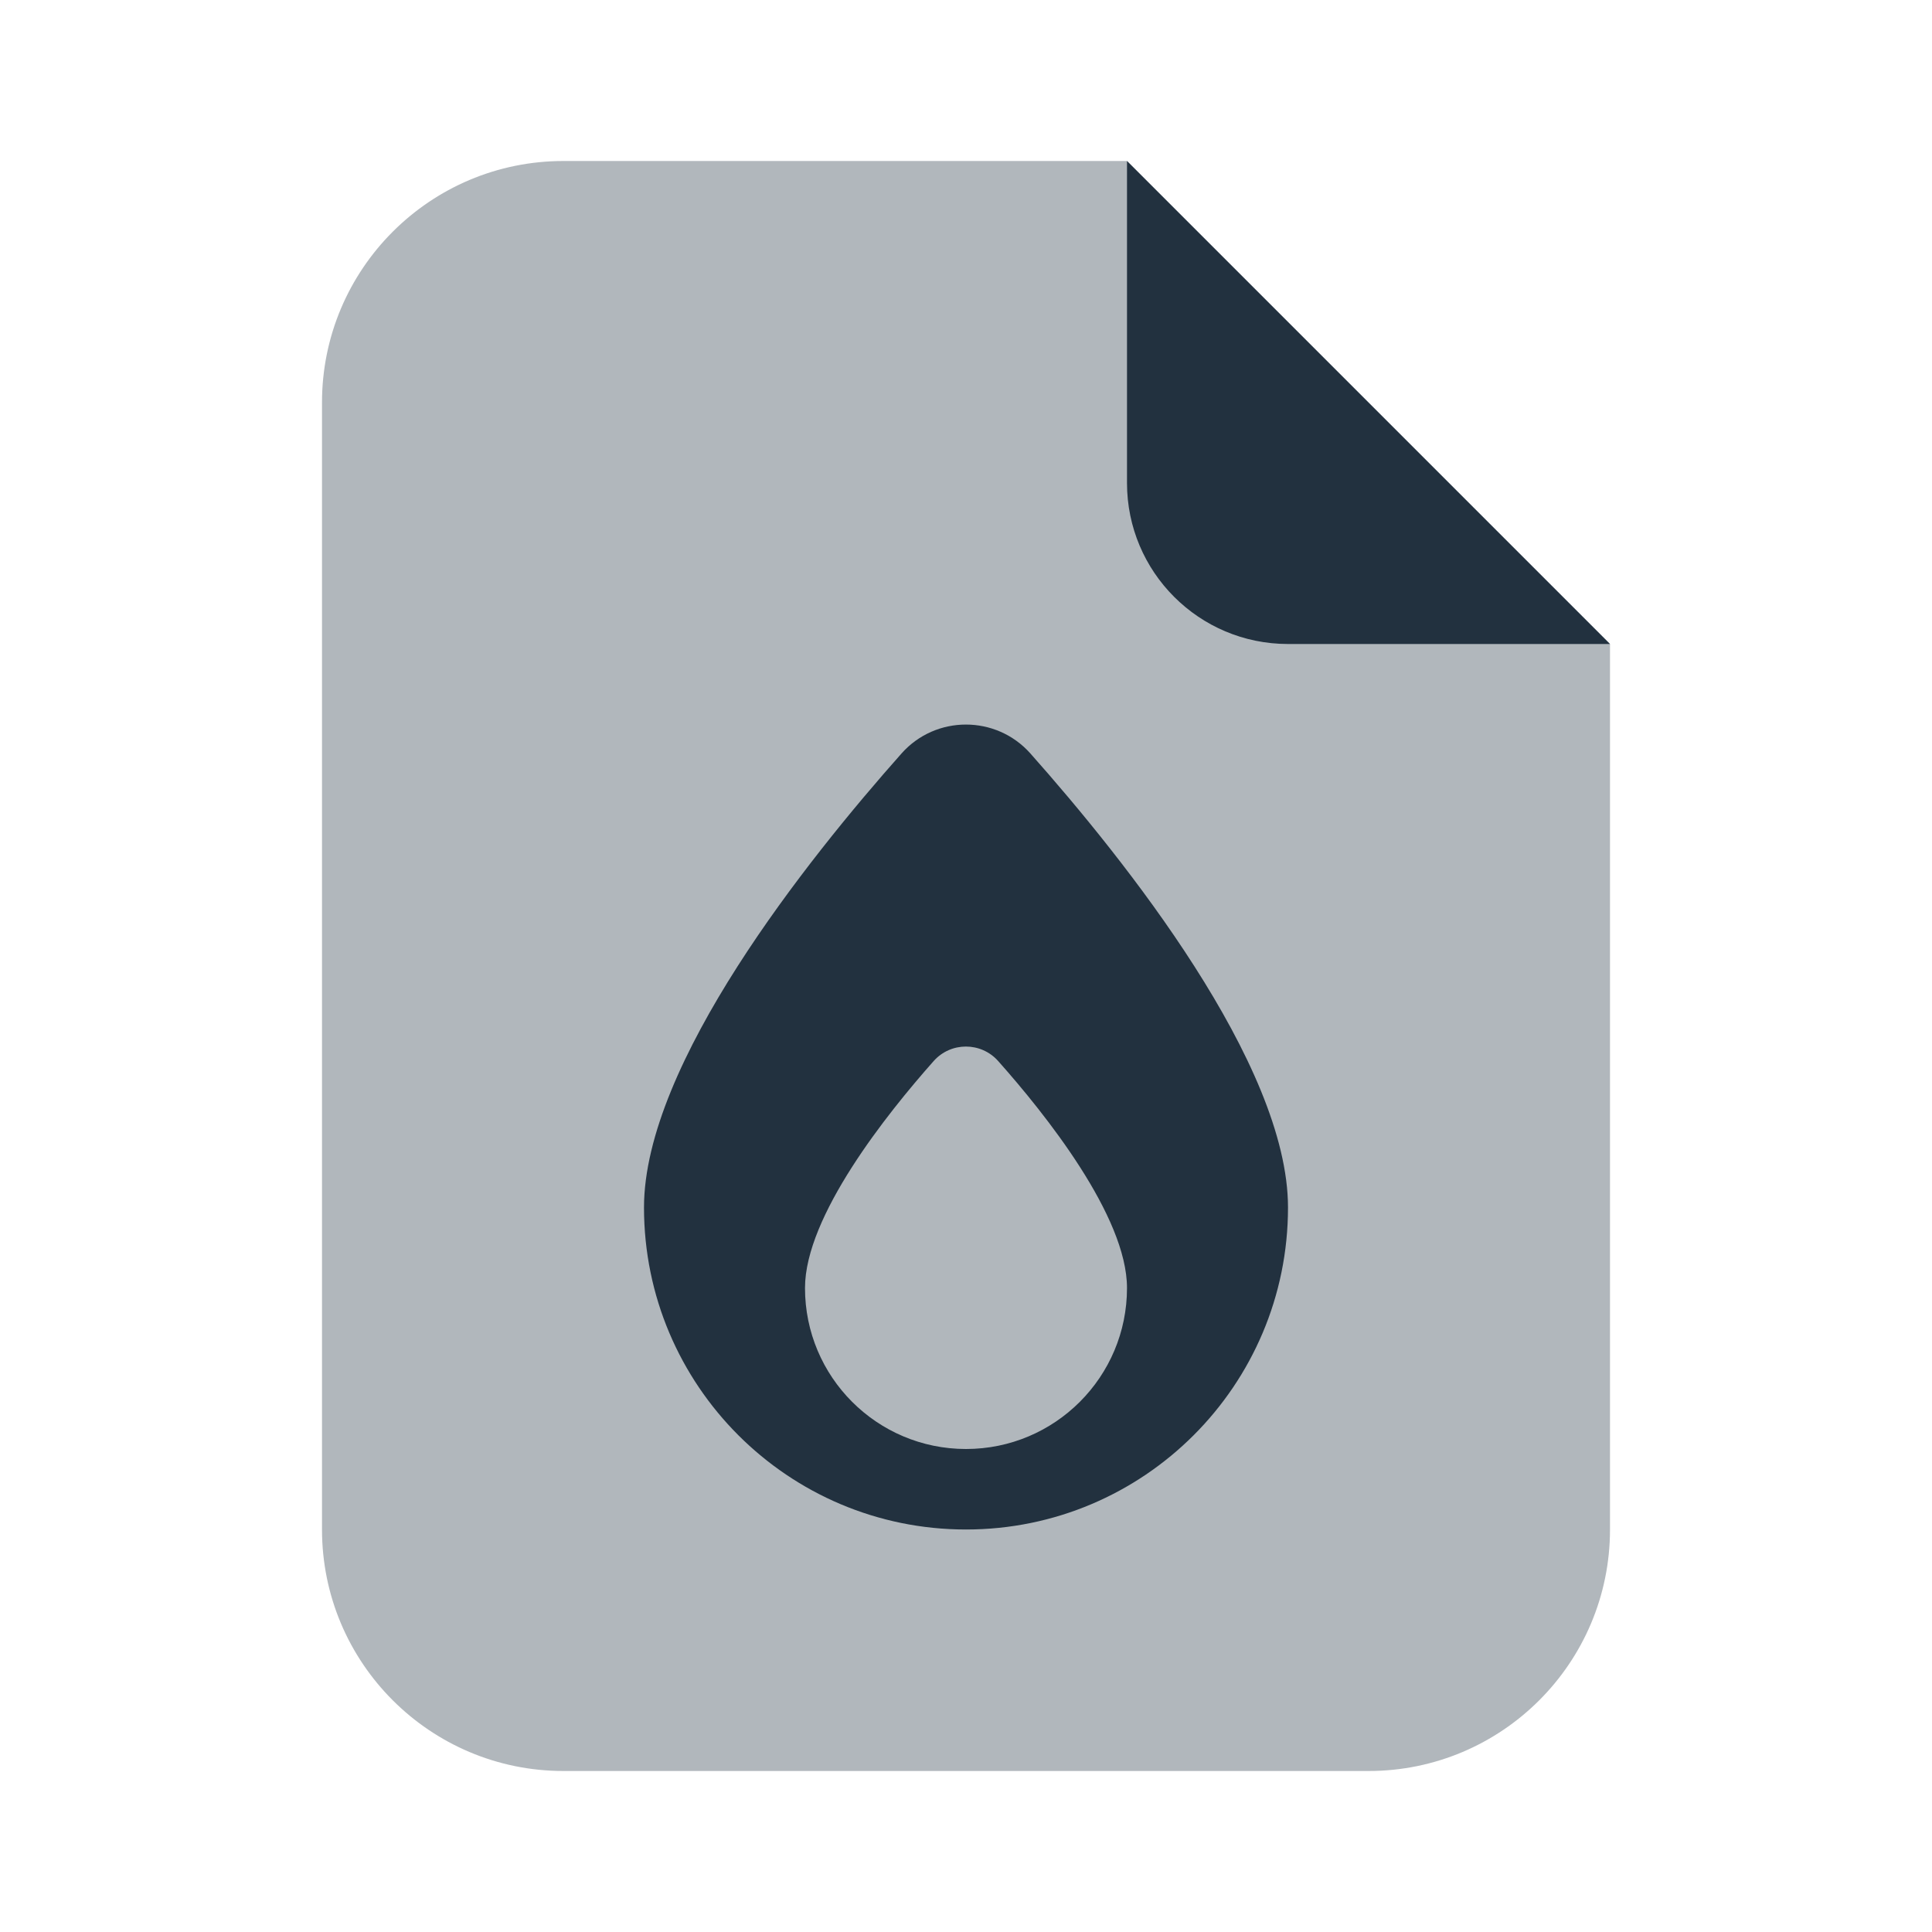
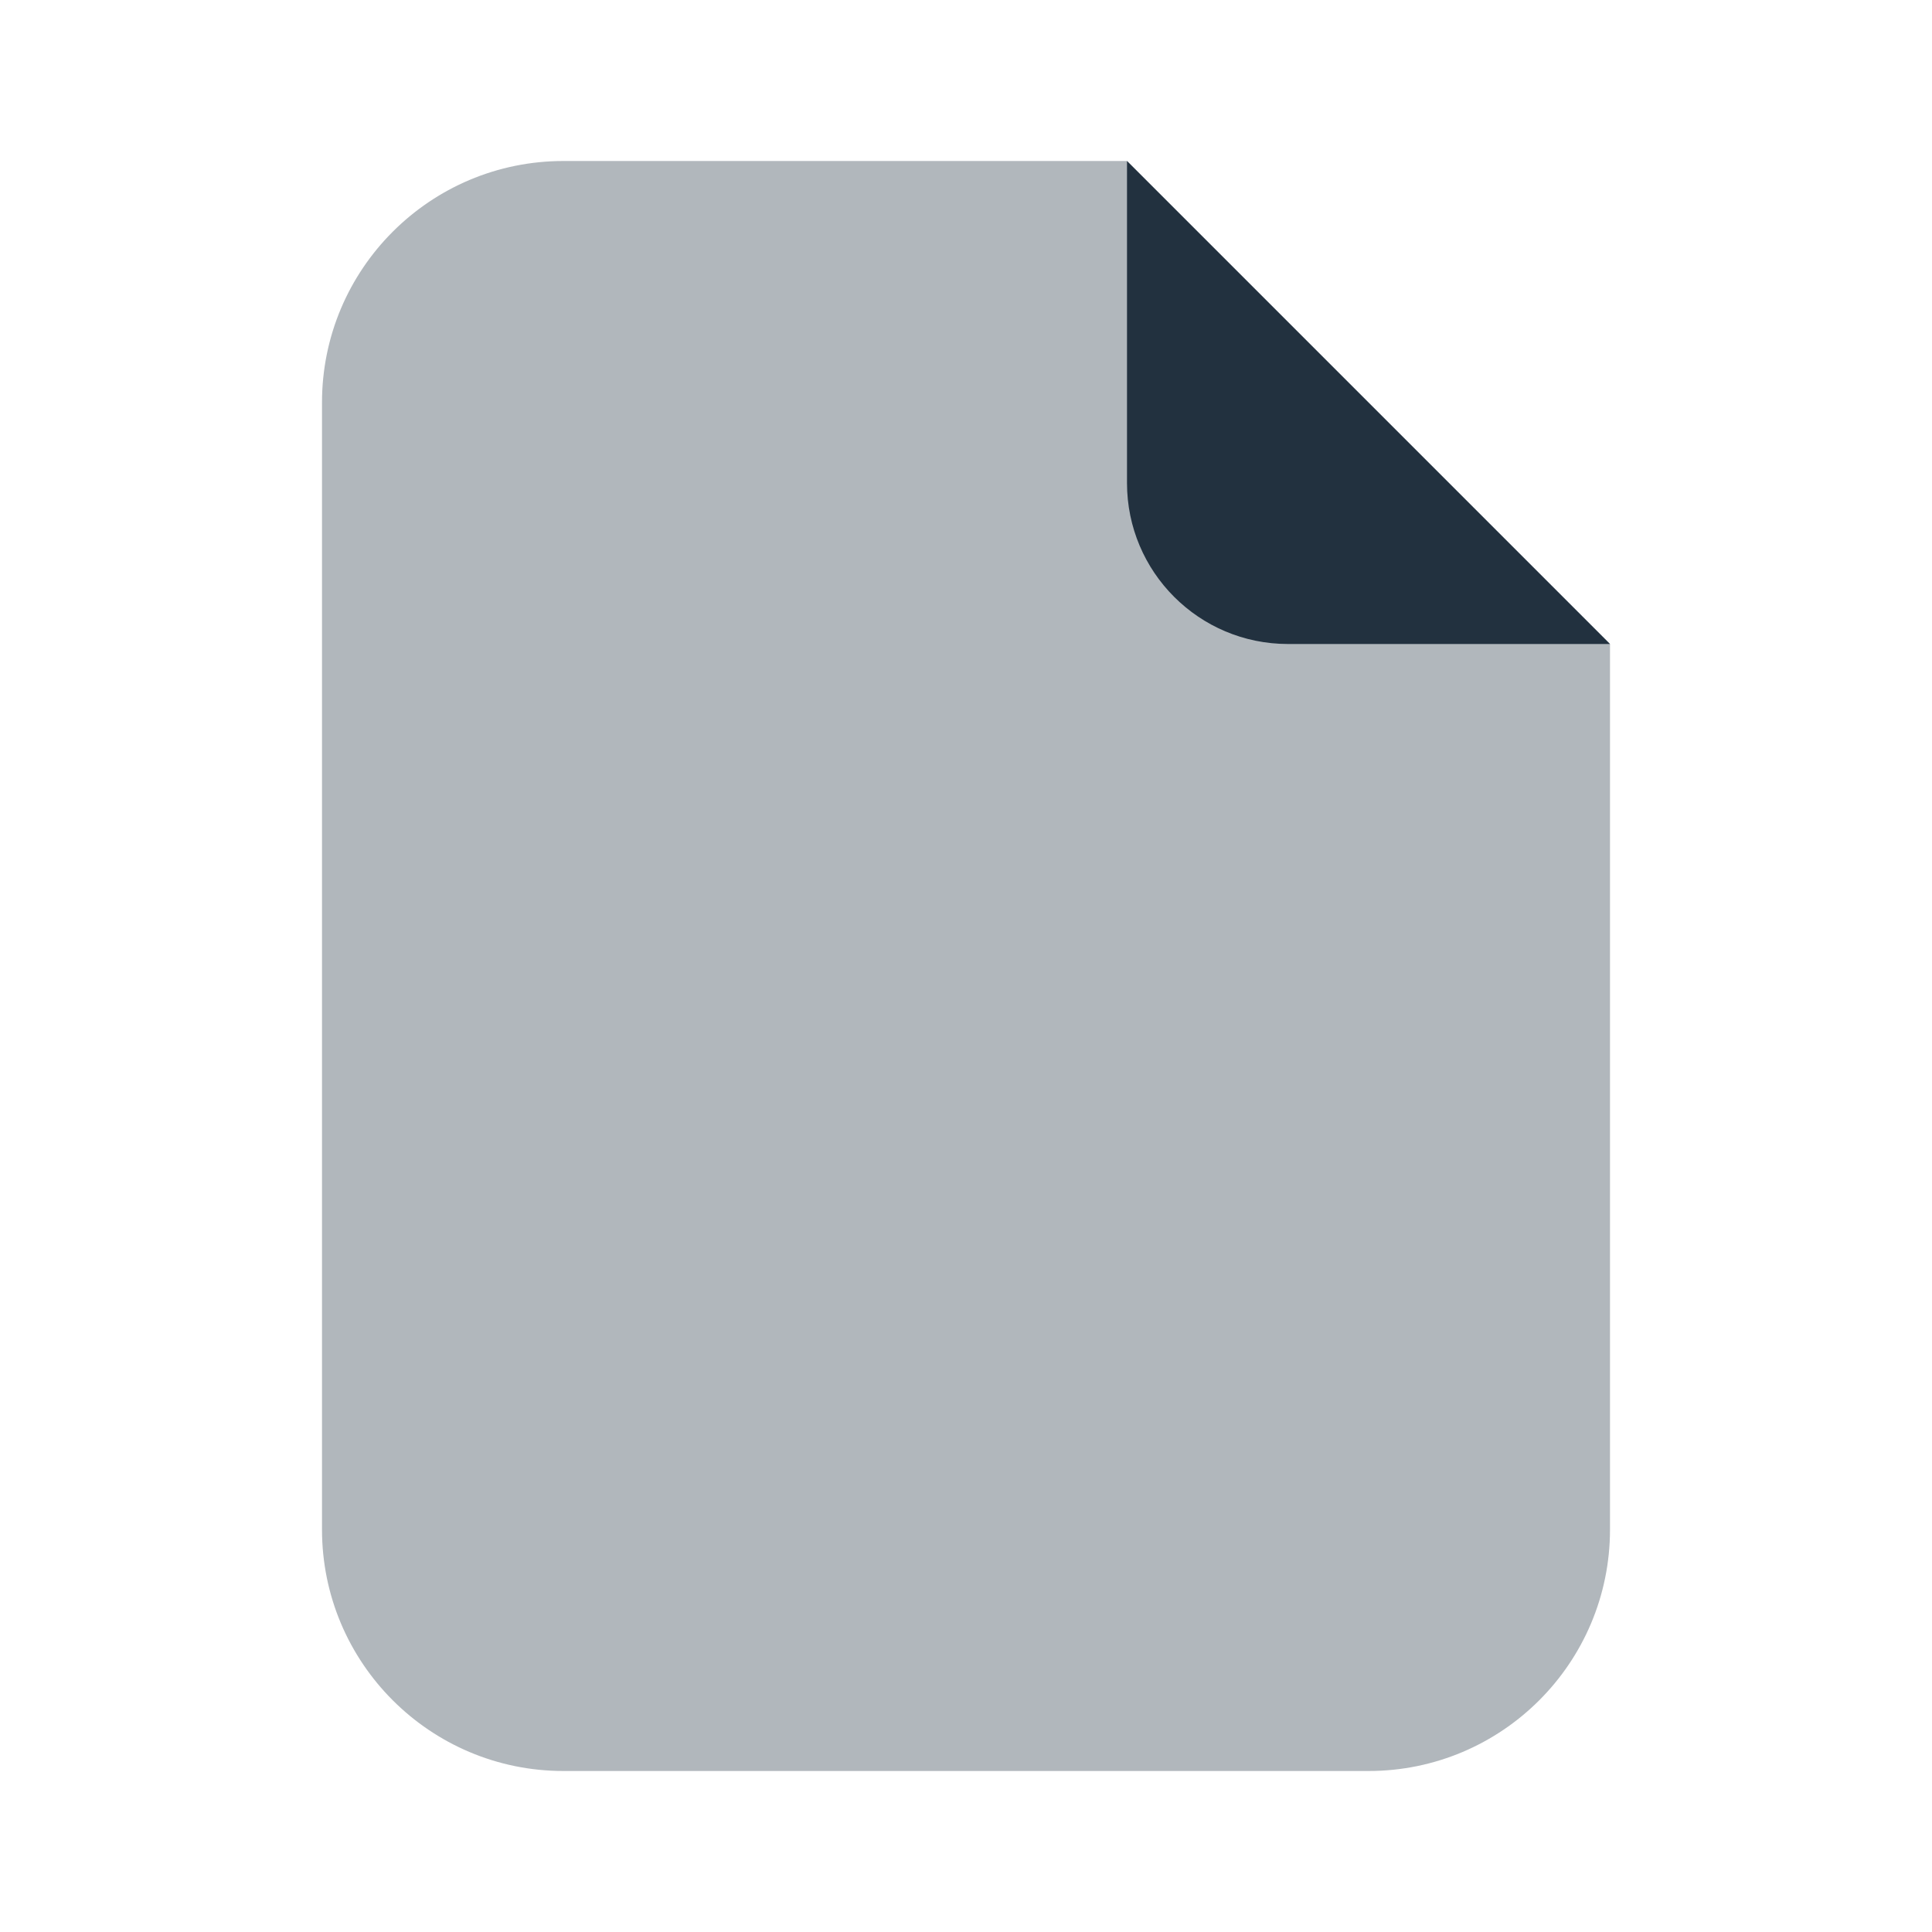
<svg xmlns="http://www.w3.org/2000/svg" width="24" height="24" viewBox="0 0 24 24" fill="none">
  <path opacity="0.35" d="M4 19V5C4 3.343 5.343 2 7 2H14L20 8V19C20 20.657 18.657 22 17 22H7C5.343 22 4 20.657 4 19Z" fill="#22313F" />
  <path d="M14 6V2L20 8H16C14.895 8 14 7.105 14 6Z" fill="#22313F" />
-   <path d="M12.8 9.36C12.374 8.881 11.624 8.881 11.199 9.36C10.032 10.674 8 13.218 8 15C8 17.209 9.791 19 12 19C14.209 19 16 17.209 16 15C16 13.218 13.968 10.675 12.8 9.36ZM12 18C10.895 18 10 17.105 10 16C10 15.109 11.016 13.837 11.599 13.18C11.812 12.941 12.186 12.941 12.399 13.18C12.984 13.837 14 15.109 14 16C14 17.104 13.105 18 12 18Z" fill="#22313F" />
</svg>